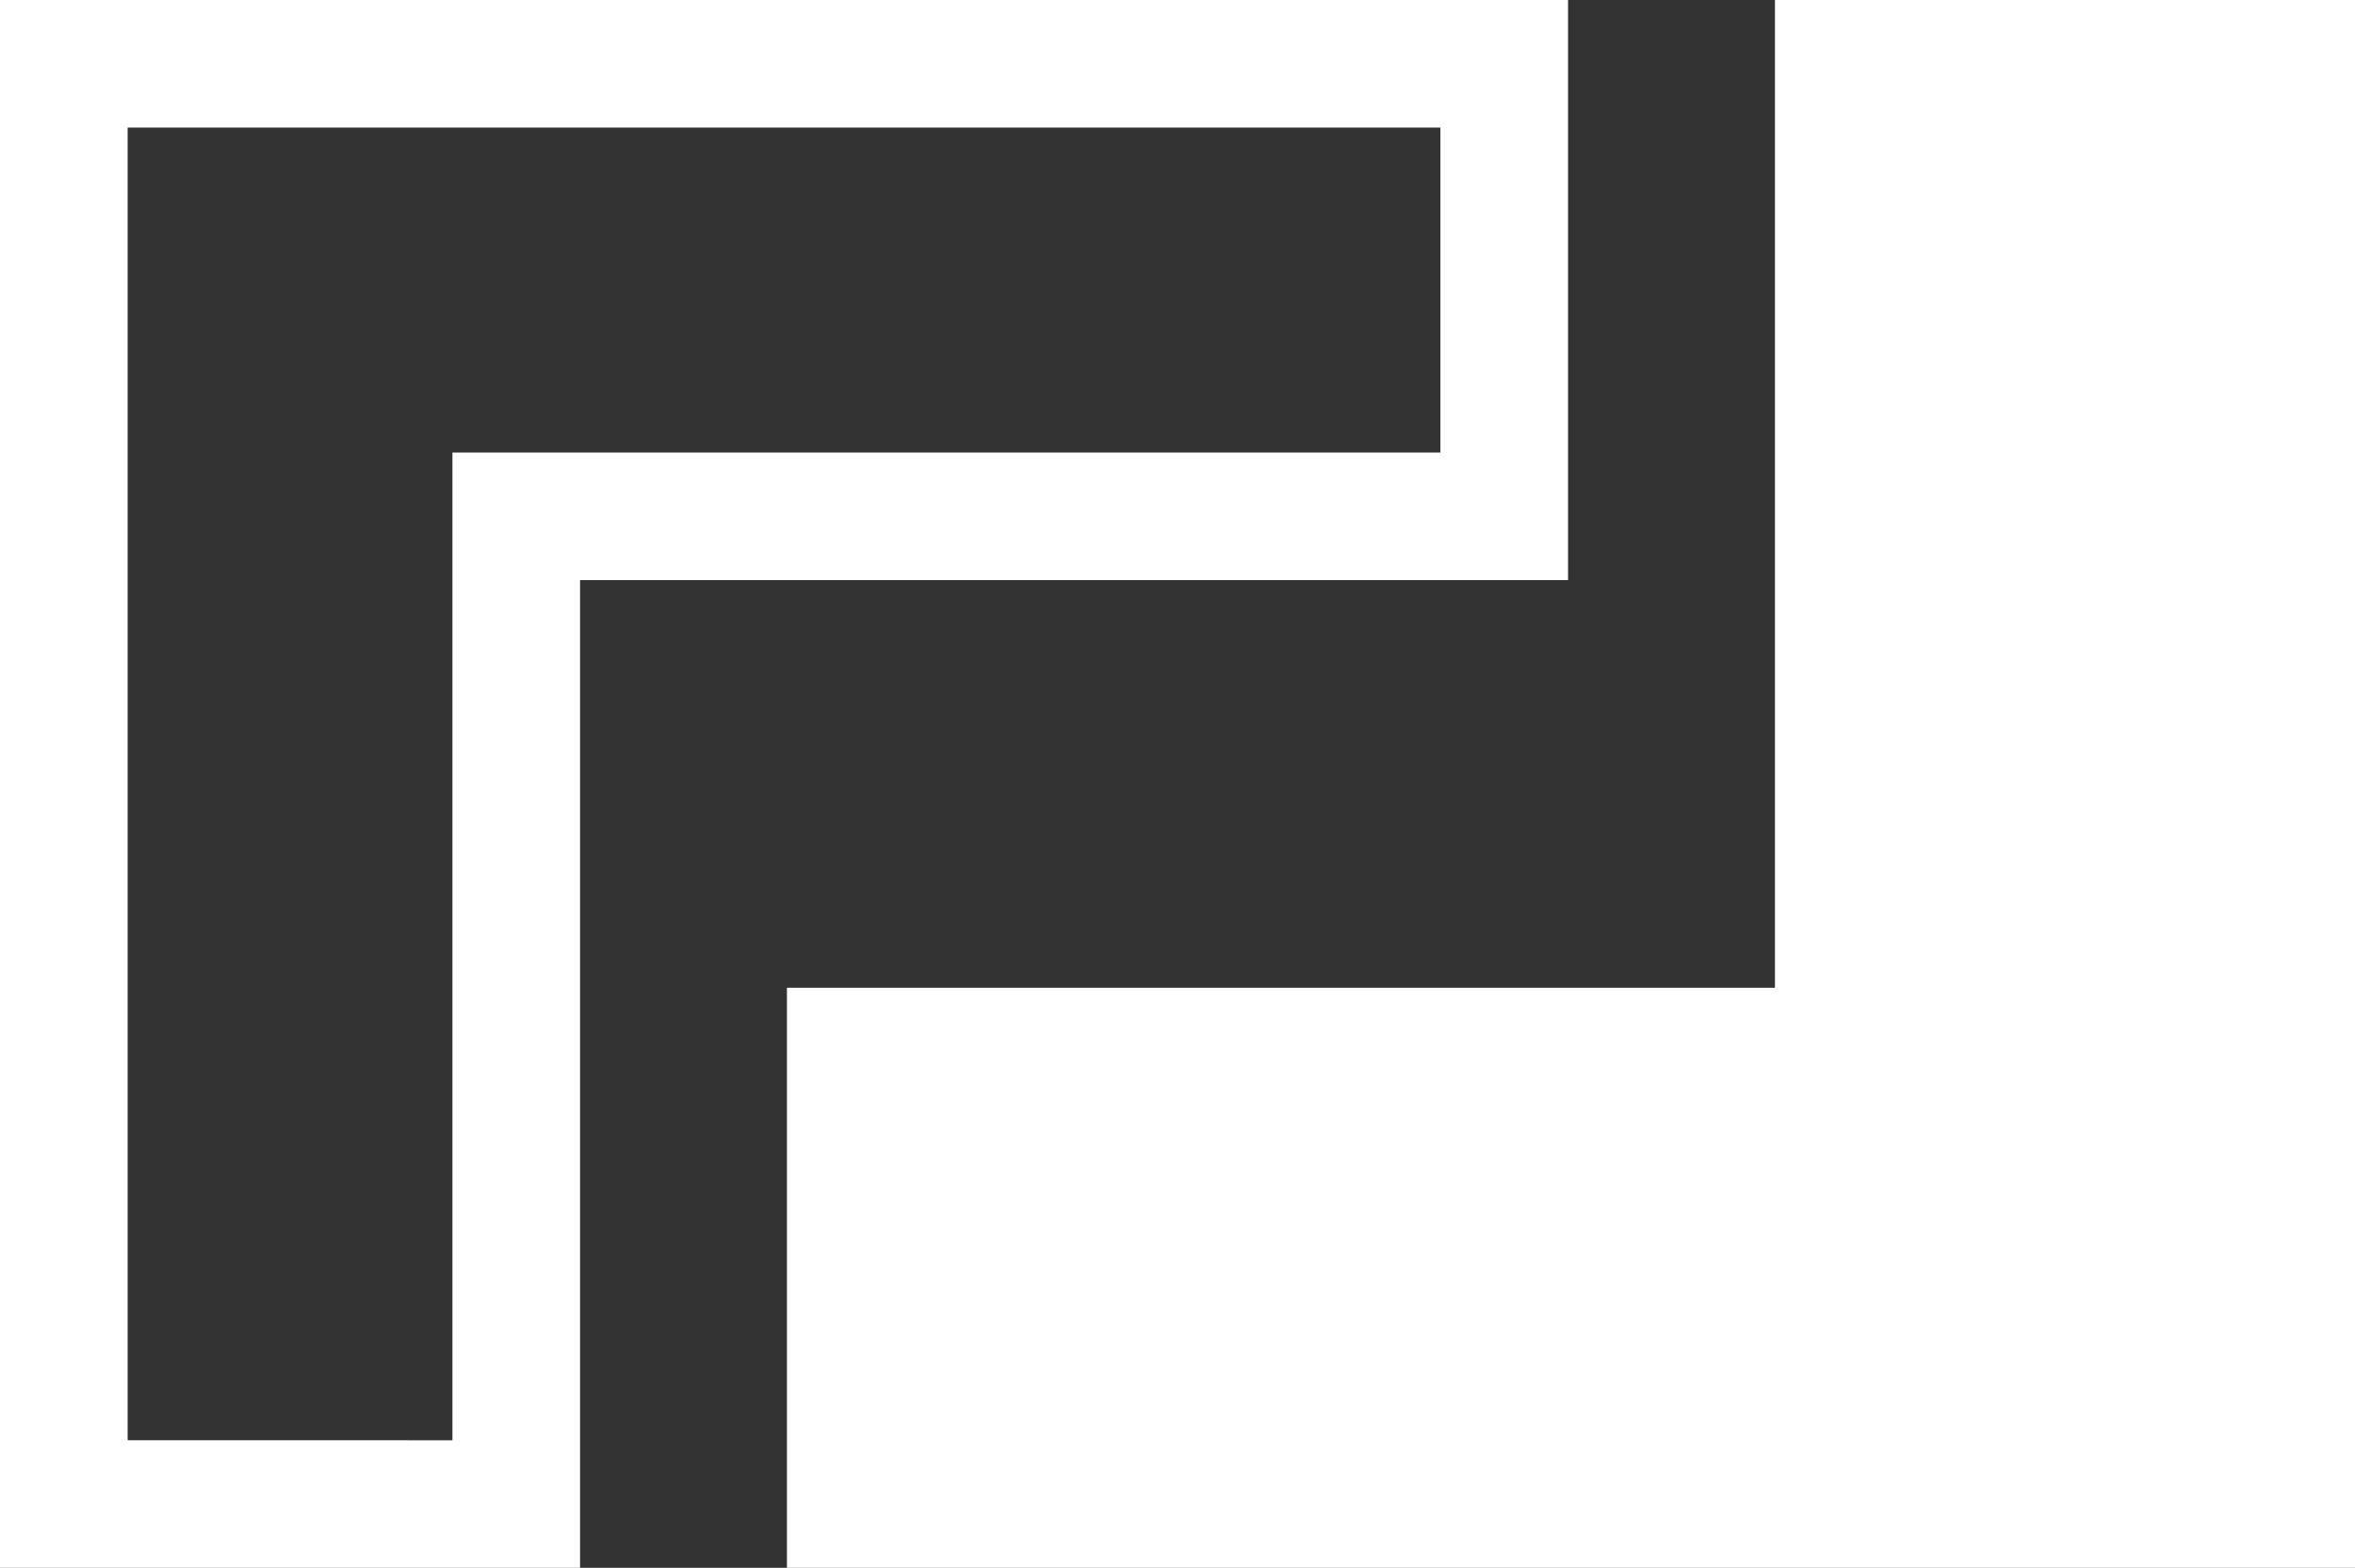
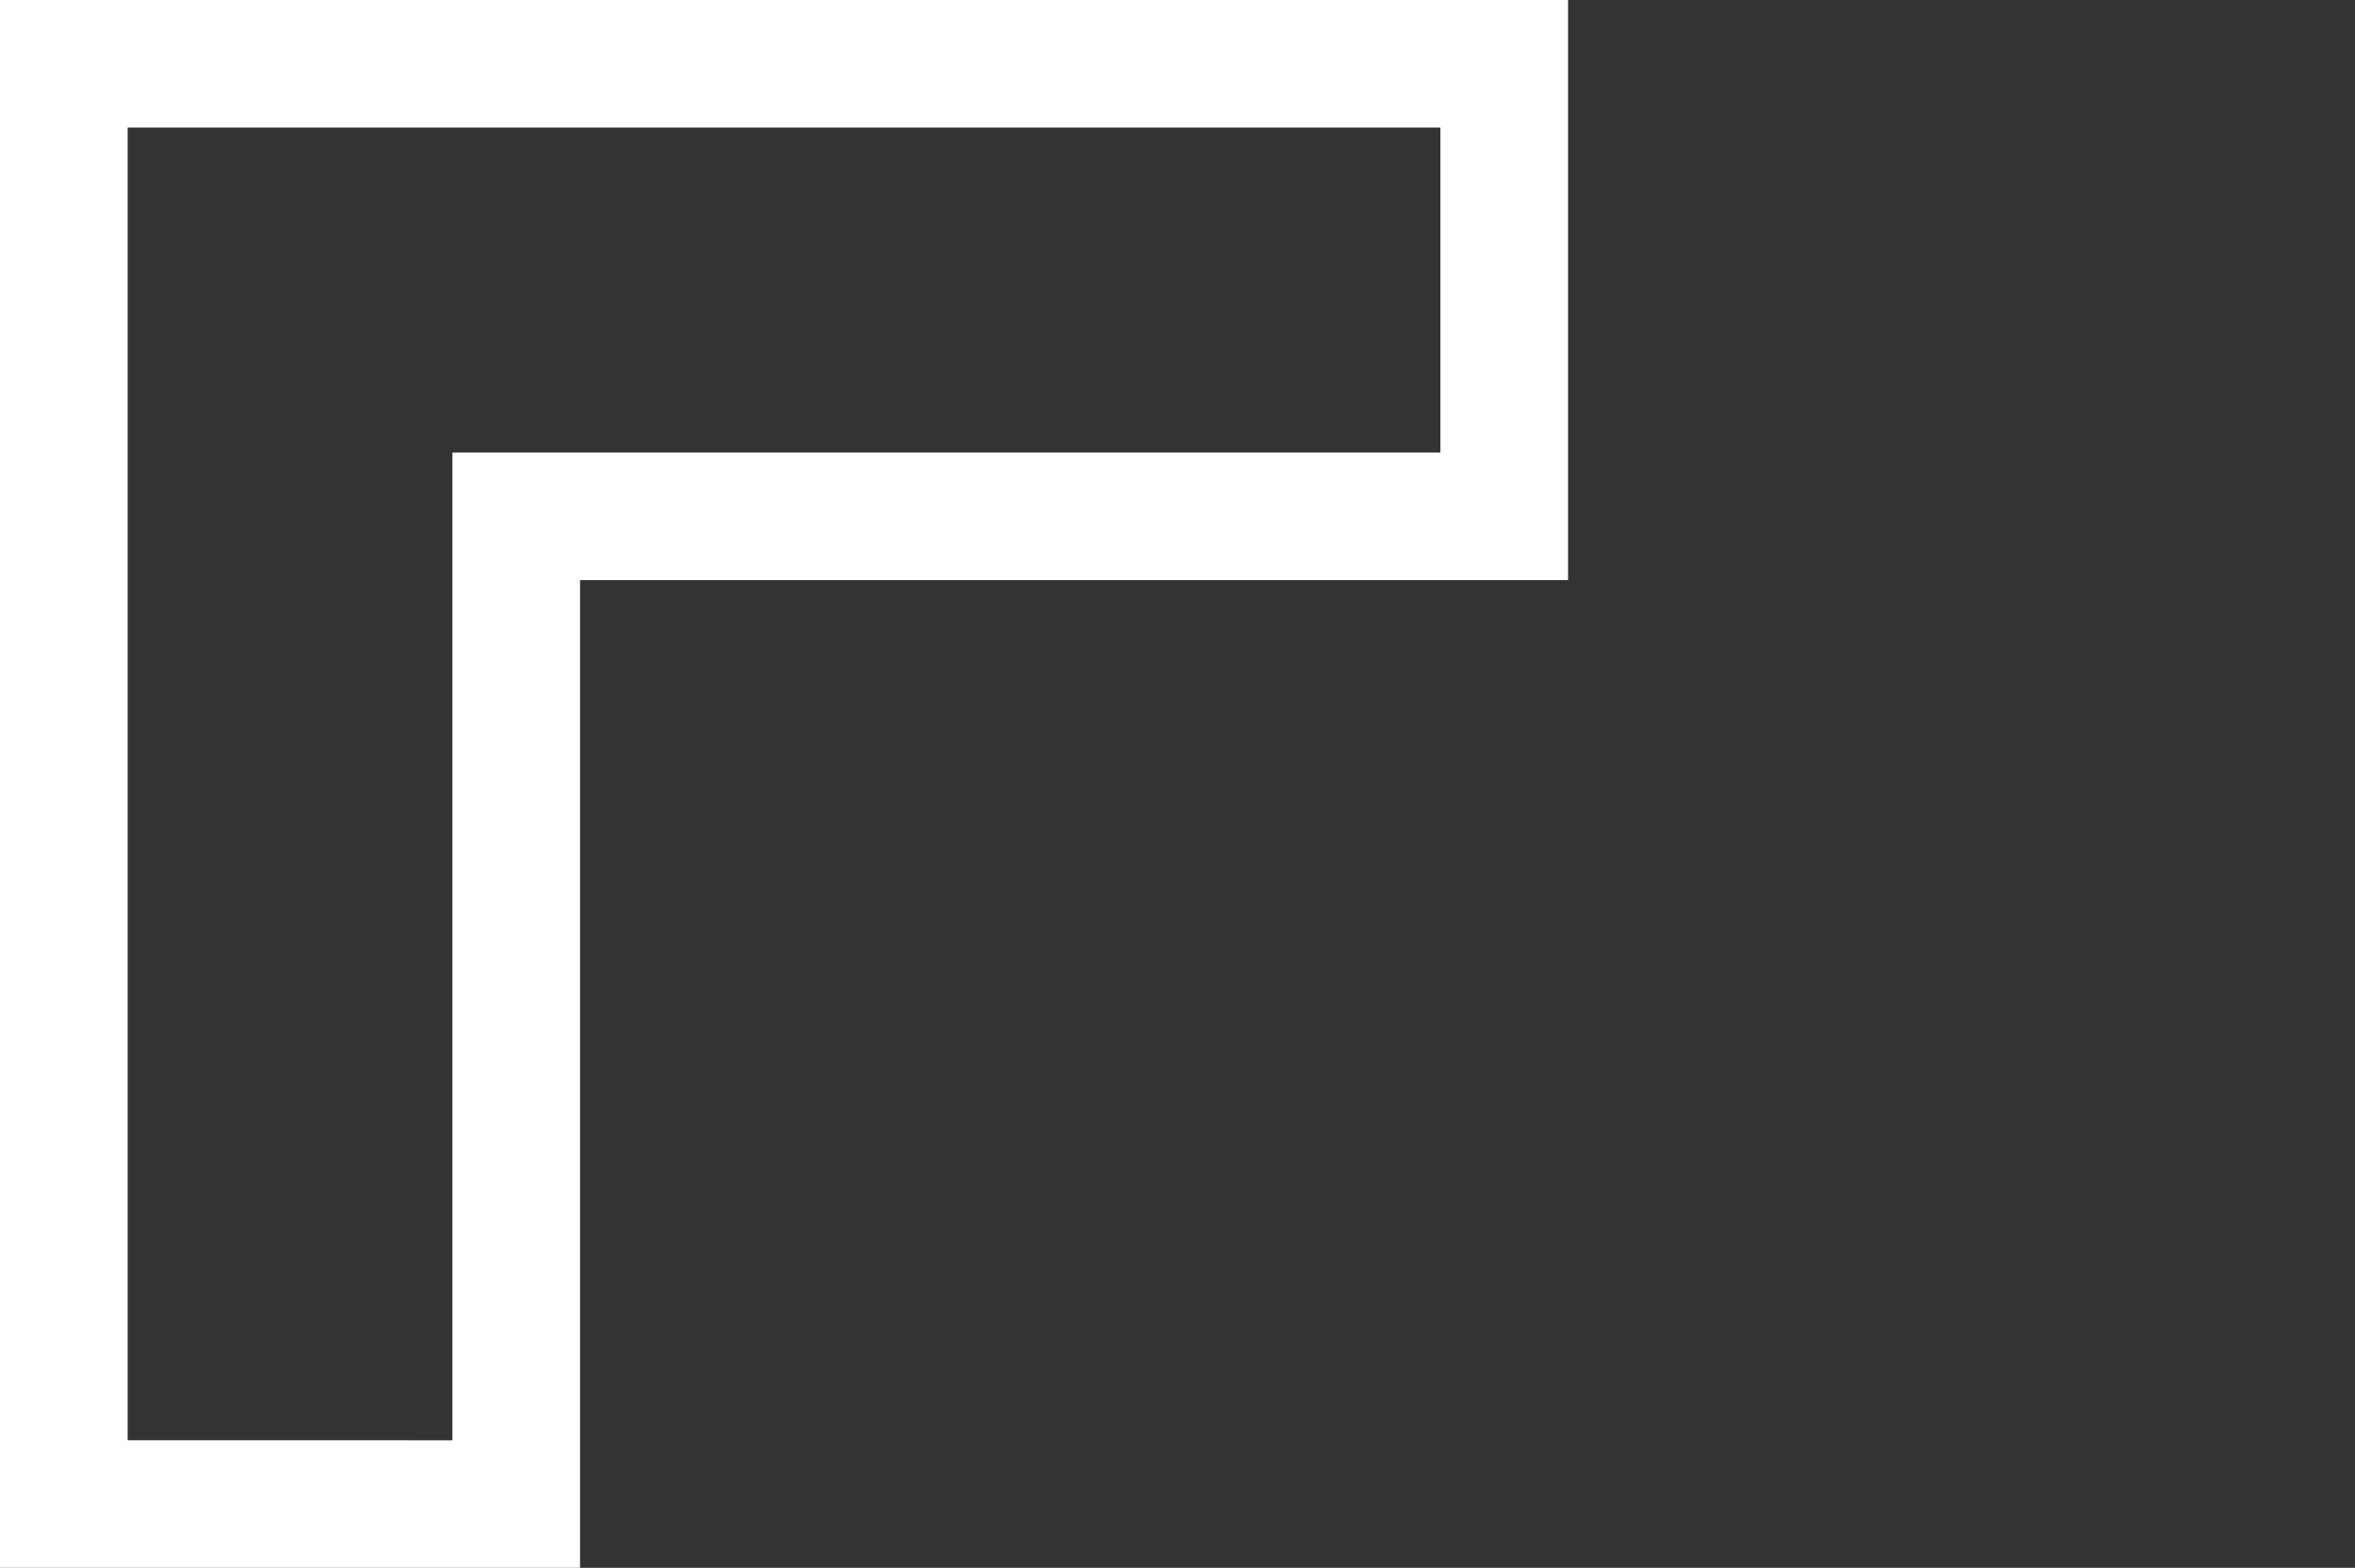
<svg xmlns="http://www.w3.org/2000/svg" id="Calque_1" viewBox="0 0 110.711 73.726">
  <rect x="0" y="0" width="110.711" height="73.726" fill="#333333" stroke="none" />
  <defs>
    <style>      .st0 {        fill: #fff;      }    </style>
  </defs>
-   <polygon class="st0" points="83.442 0 83.442 46.447 36.995 46.447 36.995 73.726 83.442 73.726 110.711 73.726 110.711 46.447 110.711 0 83.442 0" />
  <path class="st0" d="M67.715,6v15.28H21.269v46.447H6V6h61.715M73.715,0H0v73.726h27.269V27.28h46.447V0h0Z" />
</svg>